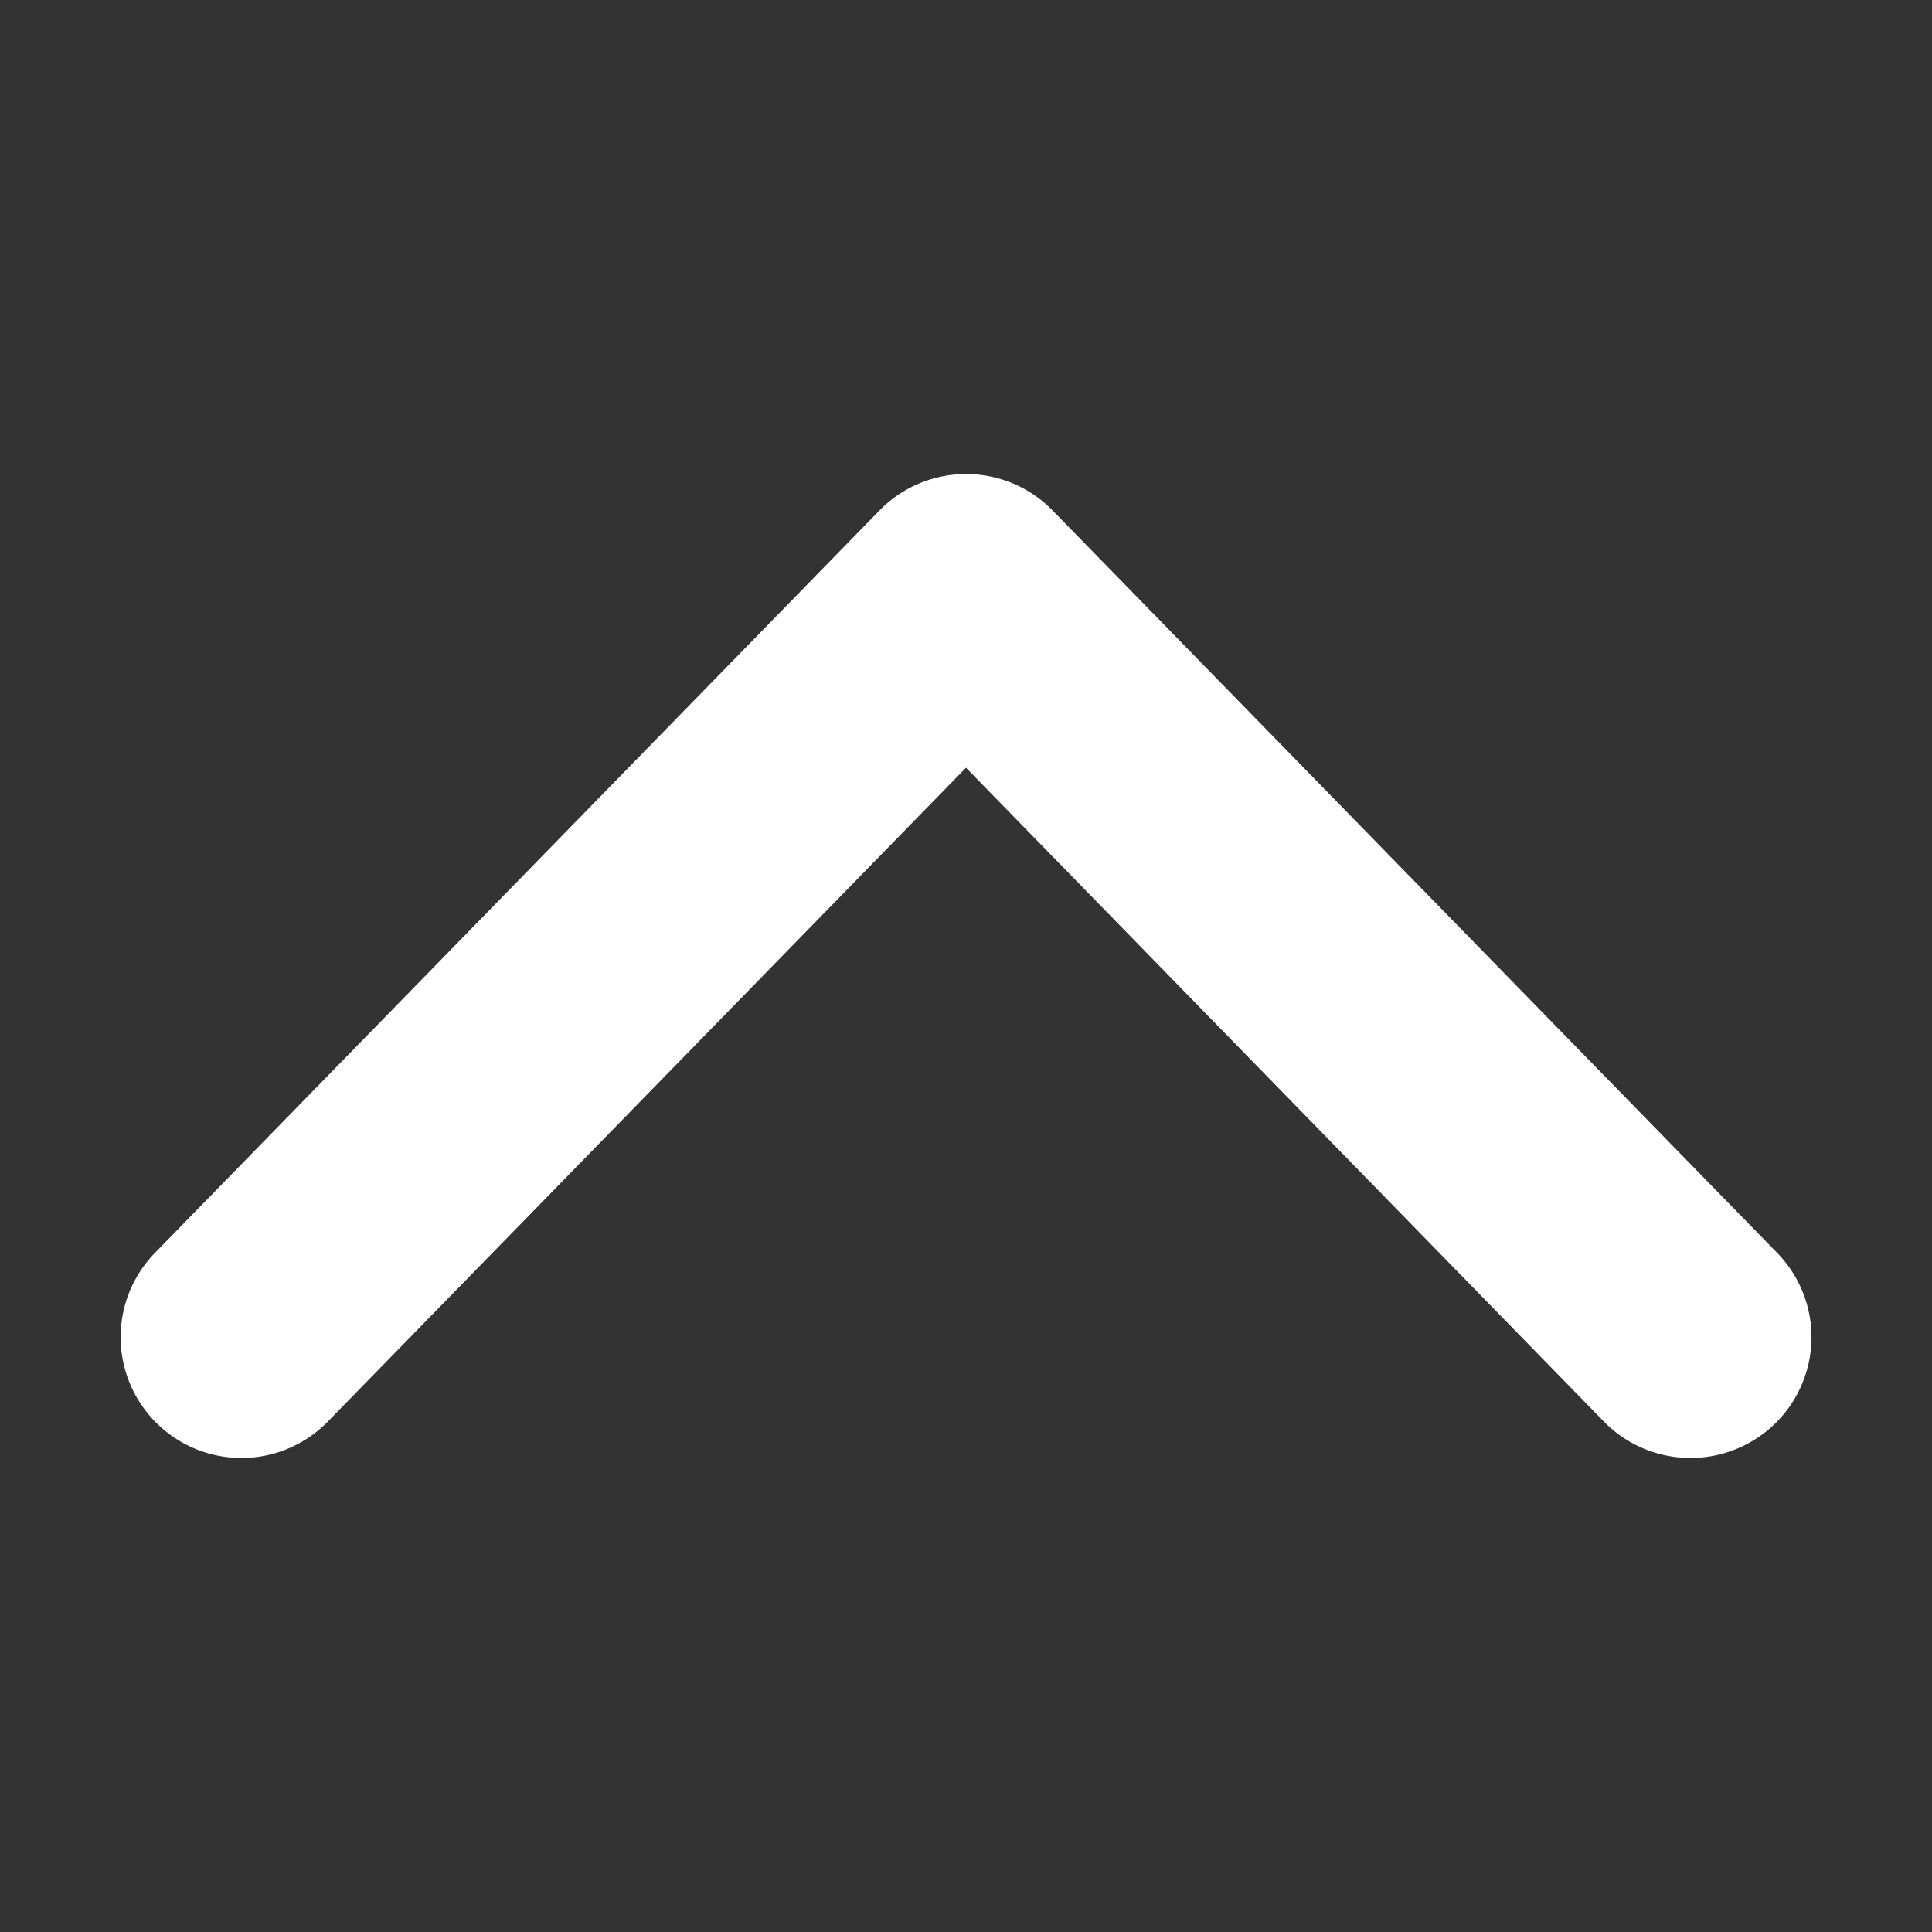
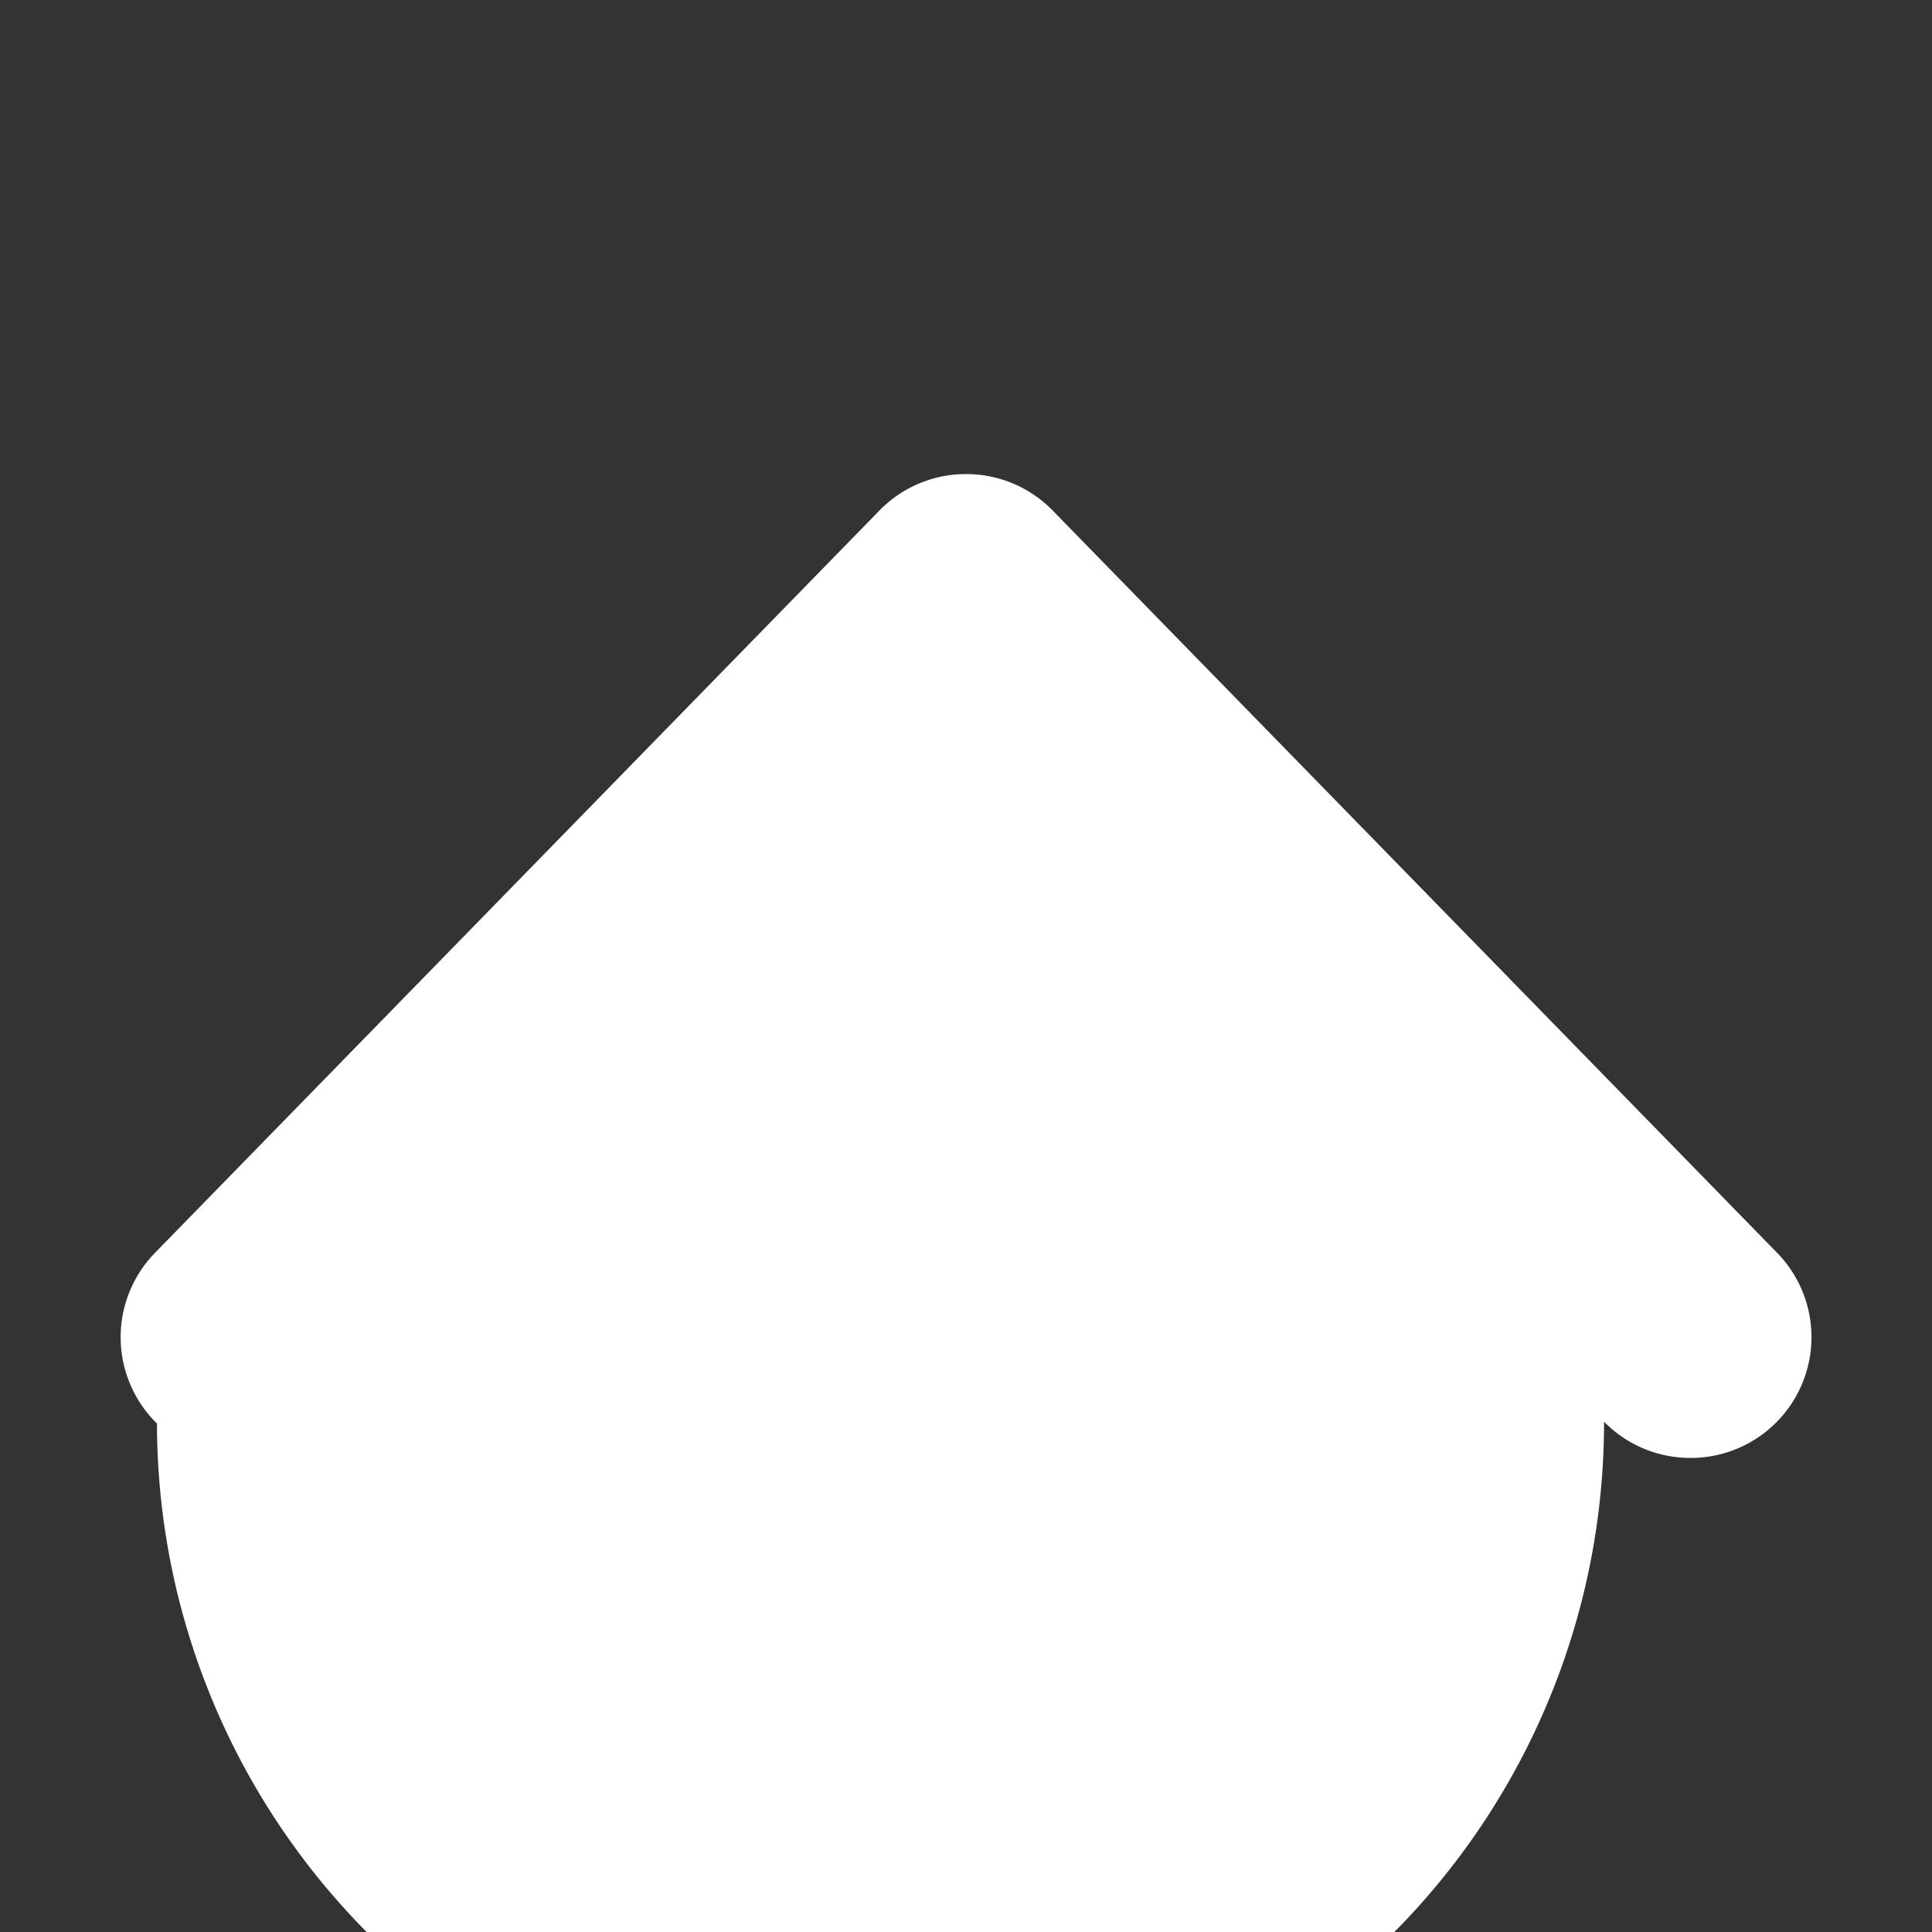
<svg xmlns="http://www.w3.org/2000/svg" width="16" height="16" viewBox="0 0 16 16">
  <rect x="0" y="0" width="16" height="16" fill="#333333" stroke="none" />
  <g id="icon-arrow-up-white" transform="translate(-1110 -111)">
-     <rect id="frame" width="16" height="16" transform="translate(1110 111)" fill="none" />
-     <path id="arrow" d="M12,7.148a1,1,0,0,1-.716-.3L6,1.432.716,6.846A1,1,0,0,1-.7,6.863,1,1,0,0,1-.716,5.449l6-6.148A1,1,0,0,1,6-1a1,1,0,0,1,.716.3l6,6.148A1,1,0,0,1,12,7.148Z" transform="translate(1112 115.926)" fill="#ffffff" />
+     <path id="arrow" d="M12,7.148a1,1,0,0,1-.716-.3A1,1,0,0,1-.7,6.863,1,1,0,0,1-.716,5.449l6-6.148A1,1,0,0,1,6-1a1,1,0,0,1,.716.3l6,6.148A1,1,0,0,1,12,7.148Z" transform="translate(1112 115.926)" fill="#ffffff" />
  </g>
</svg>